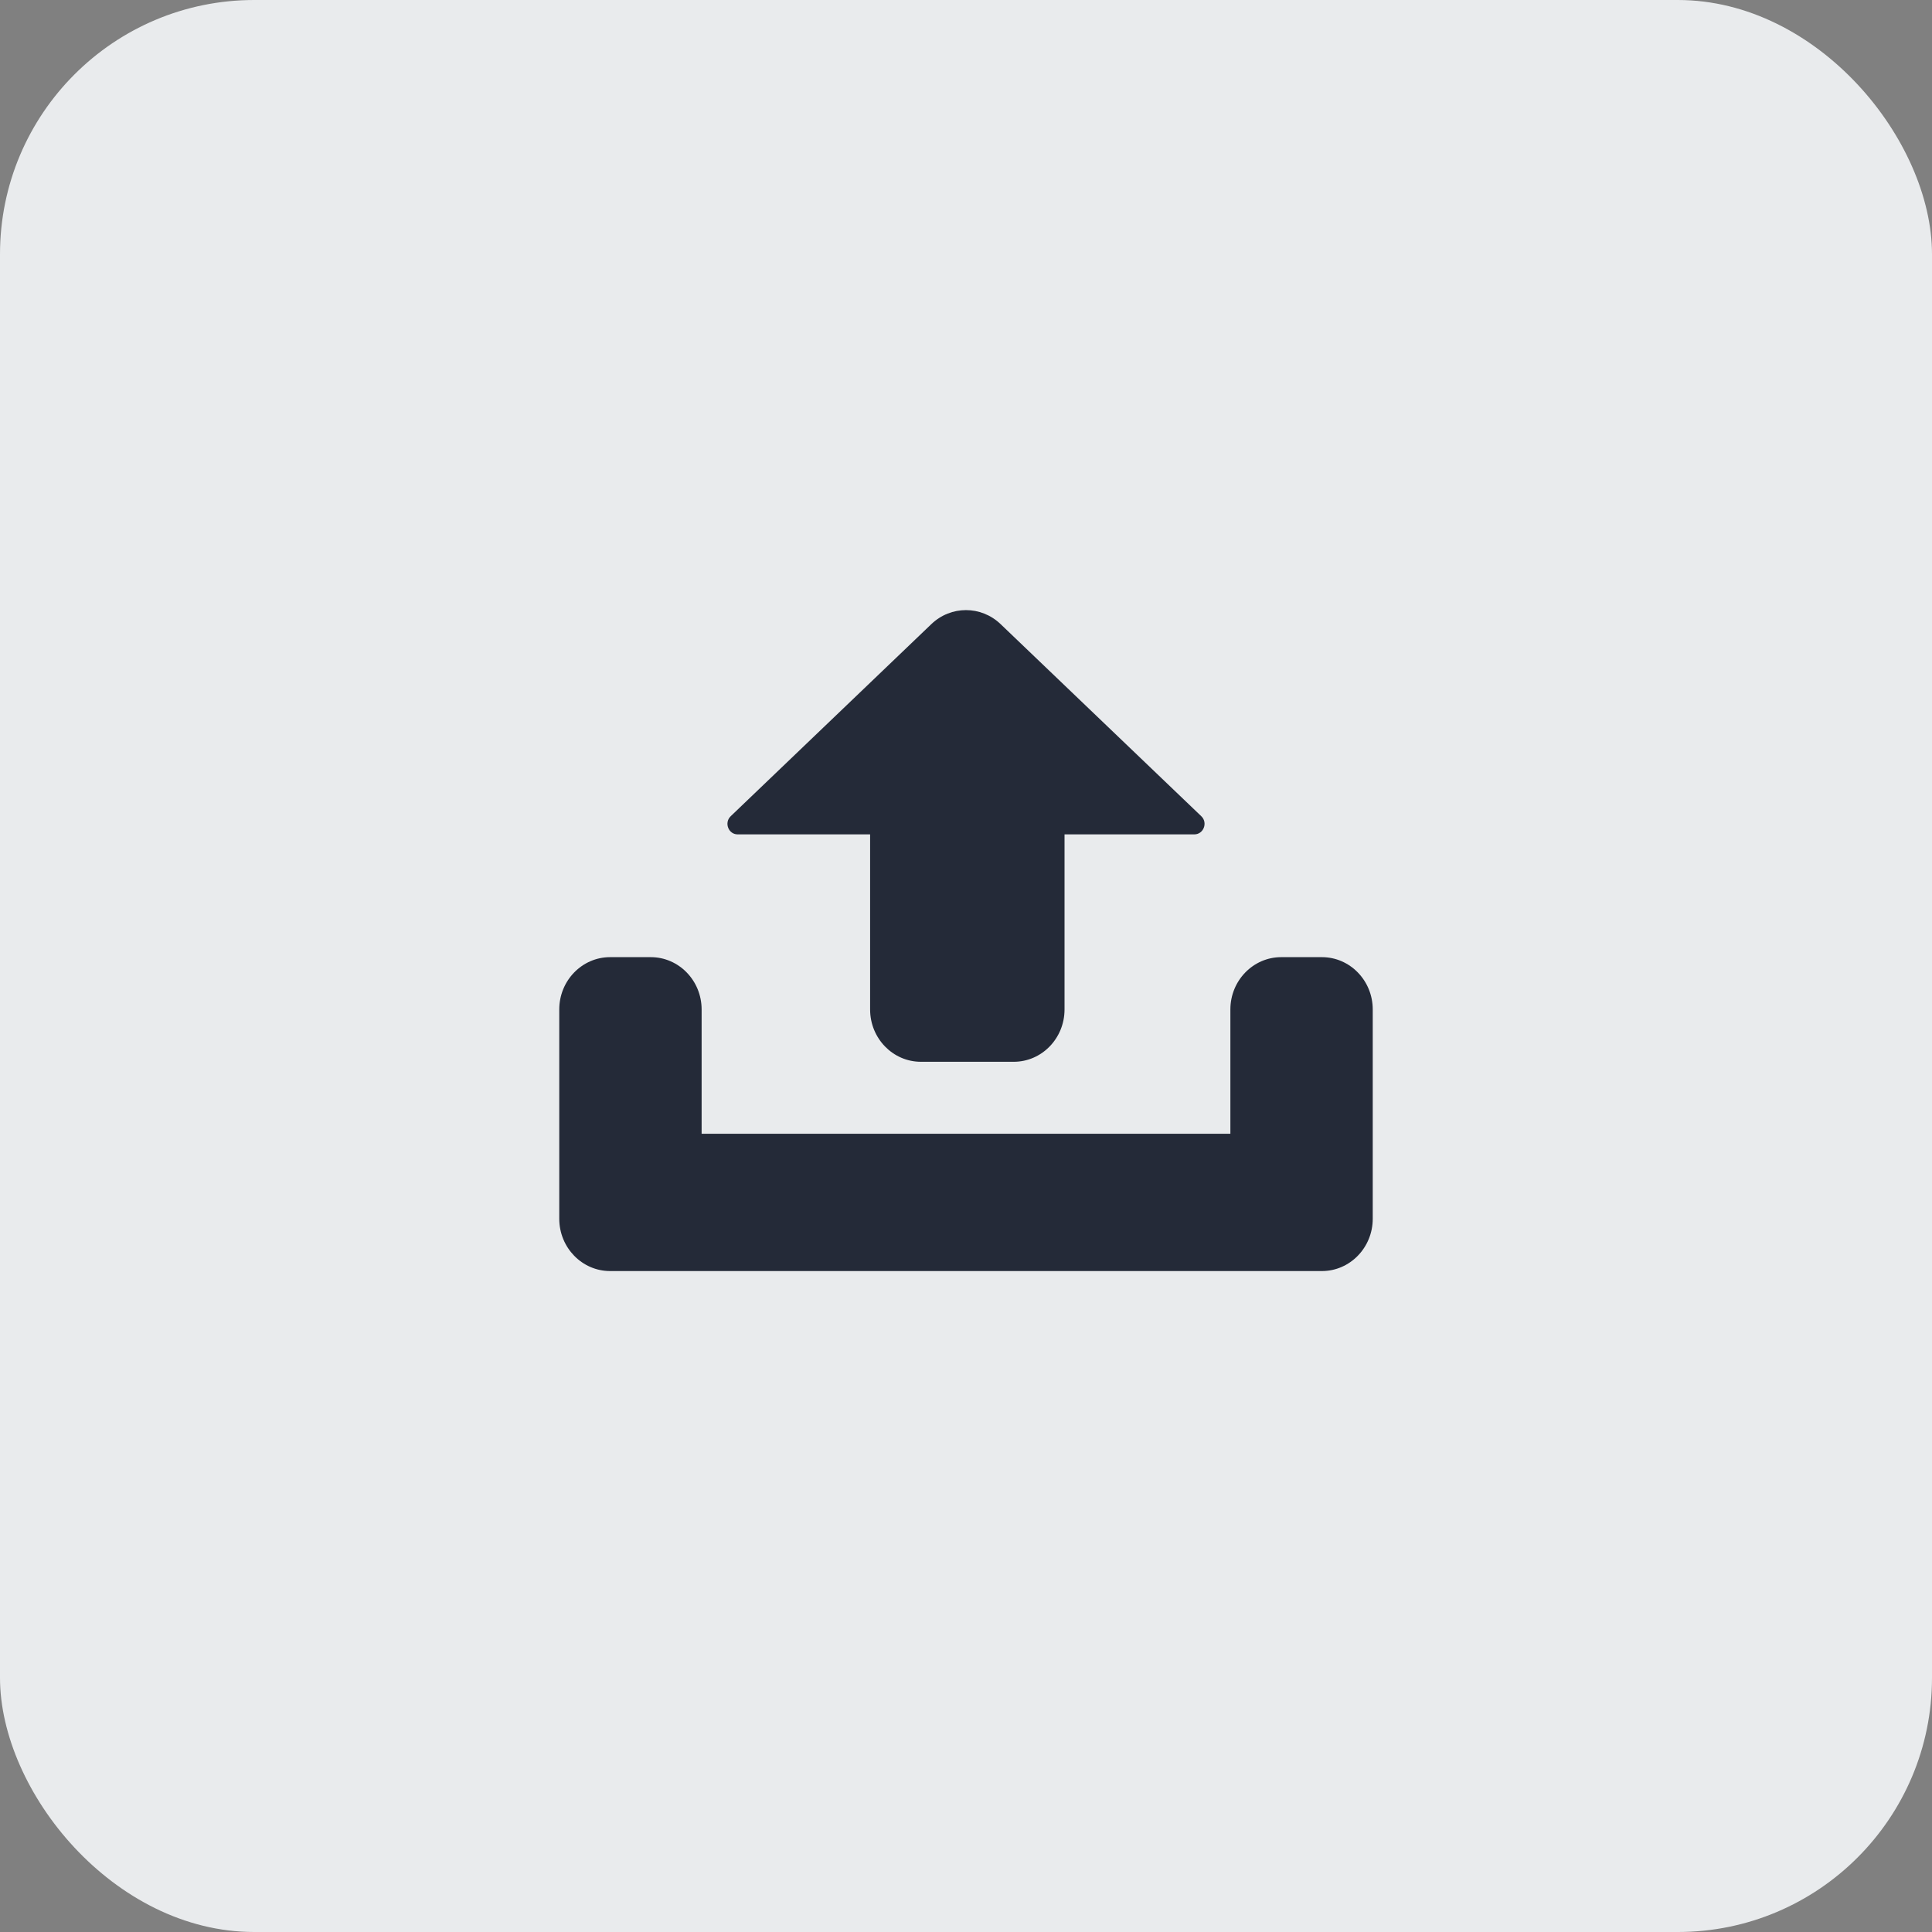
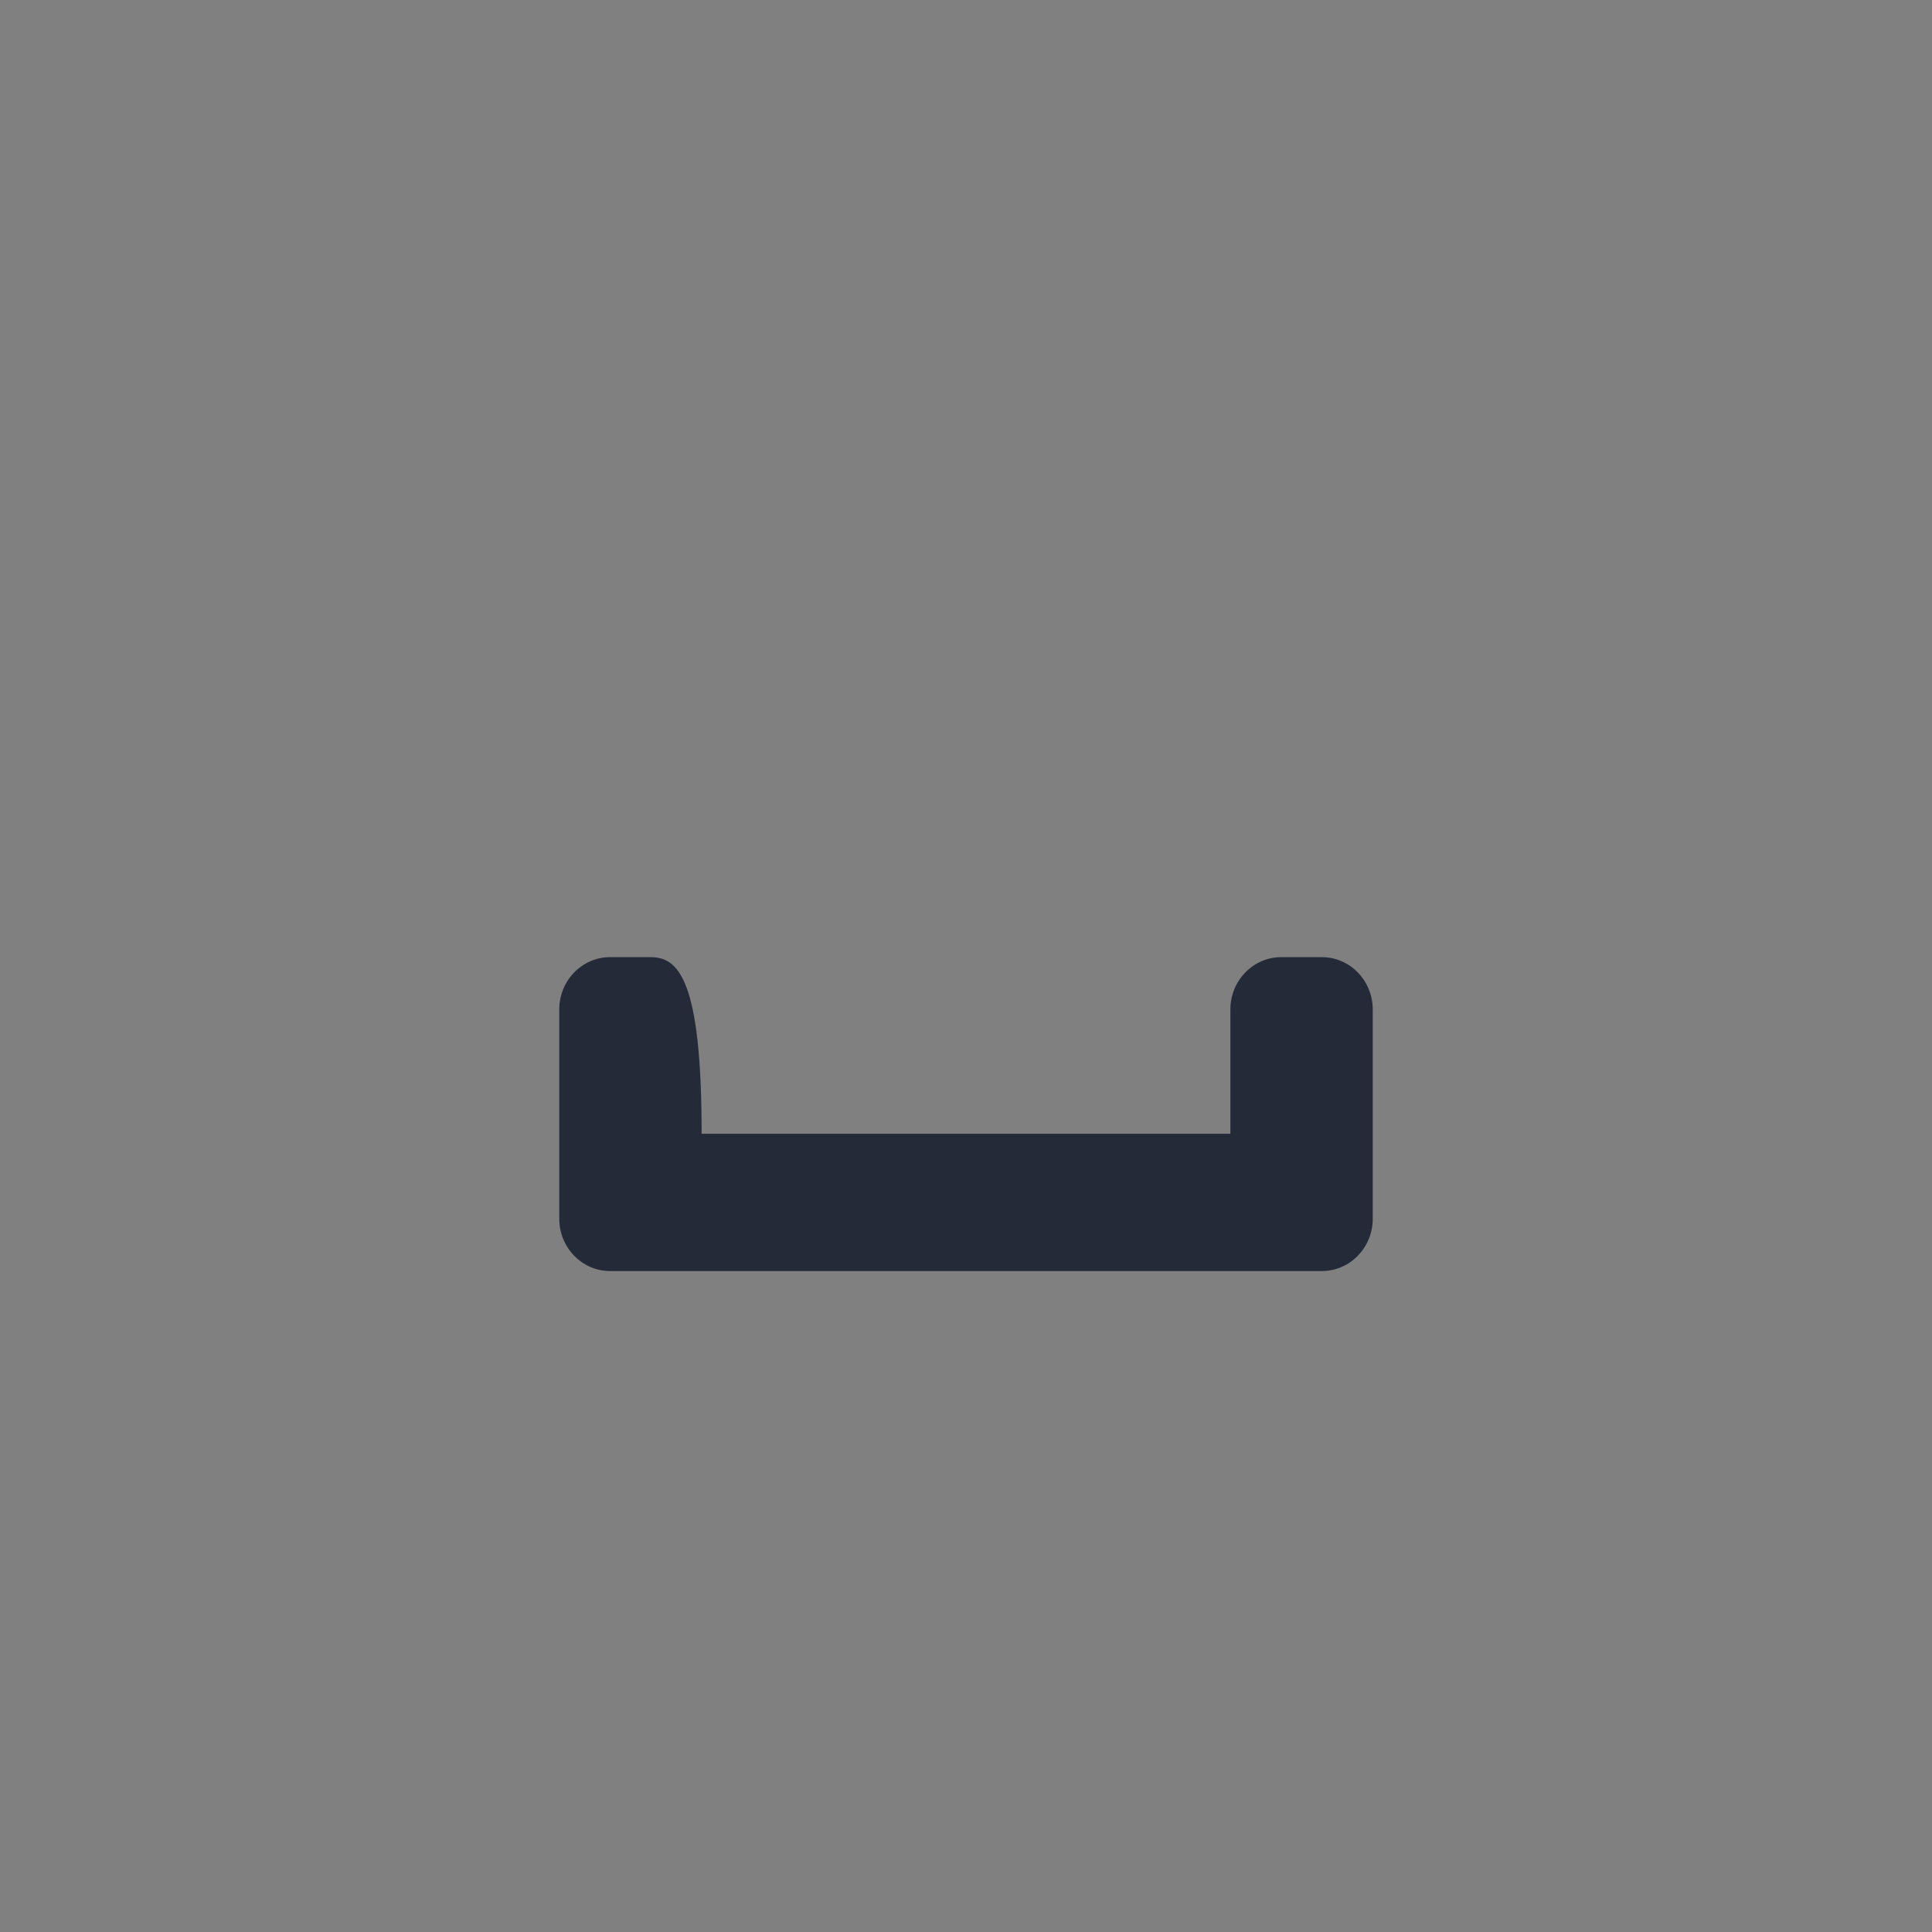
<svg xmlns="http://www.w3.org/2000/svg" width="38" height="38" viewBox="0 0 38 38" fill="none">
  <rect x="0" y="0" width="38" height="38" fill="#808080" stroke="none" />
-   <rect width="38" height="38" rx="5" fill="#E9EBED" />
-   <path d="M25.2 18.826C24.648 18.826 24.2 19.287 24.2 19.855V22.299H13.8V19.855C13.8 19.287 13.352 18.826 12.8 18.826H12C11.448 18.826 11 19.287 11 19.855V23.971C11 24.539 11.448 25 12 25H26C26.552 25 27 24.539 27 23.971V19.855C27 19.287 26.552 18.826 26 18.826H25.2Z" fill="#242A38" />
-   <path d="M17.114 19.855C17.114 20.424 17.562 20.884 18.114 20.884H19.938C20.49 20.884 20.938 20.424 20.938 19.855V16.411H23.491C23.673 16.411 23.761 16.181 23.628 16.054L19.681 12.276C19.297 11.908 18.702 11.908 18.318 12.276L14.372 16.054C14.239 16.181 14.327 16.411 14.508 16.411H17.114V19.855Z" fill="#242A38" />
+   <path d="M25.2 18.826C24.648 18.826 24.2 19.287 24.2 19.855V22.299H13.8C13.8 19.287 13.352 18.826 12.8 18.826H12C11.448 18.826 11 19.287 11 19.855V23.971C11 24.539 11.448 25 12 25H26C26.552 25 27 24.539 27 23.971V19.855C27 19.287 26.552 18.826 26 18.826H25.2Z" fill="#242A38" />
</svg>